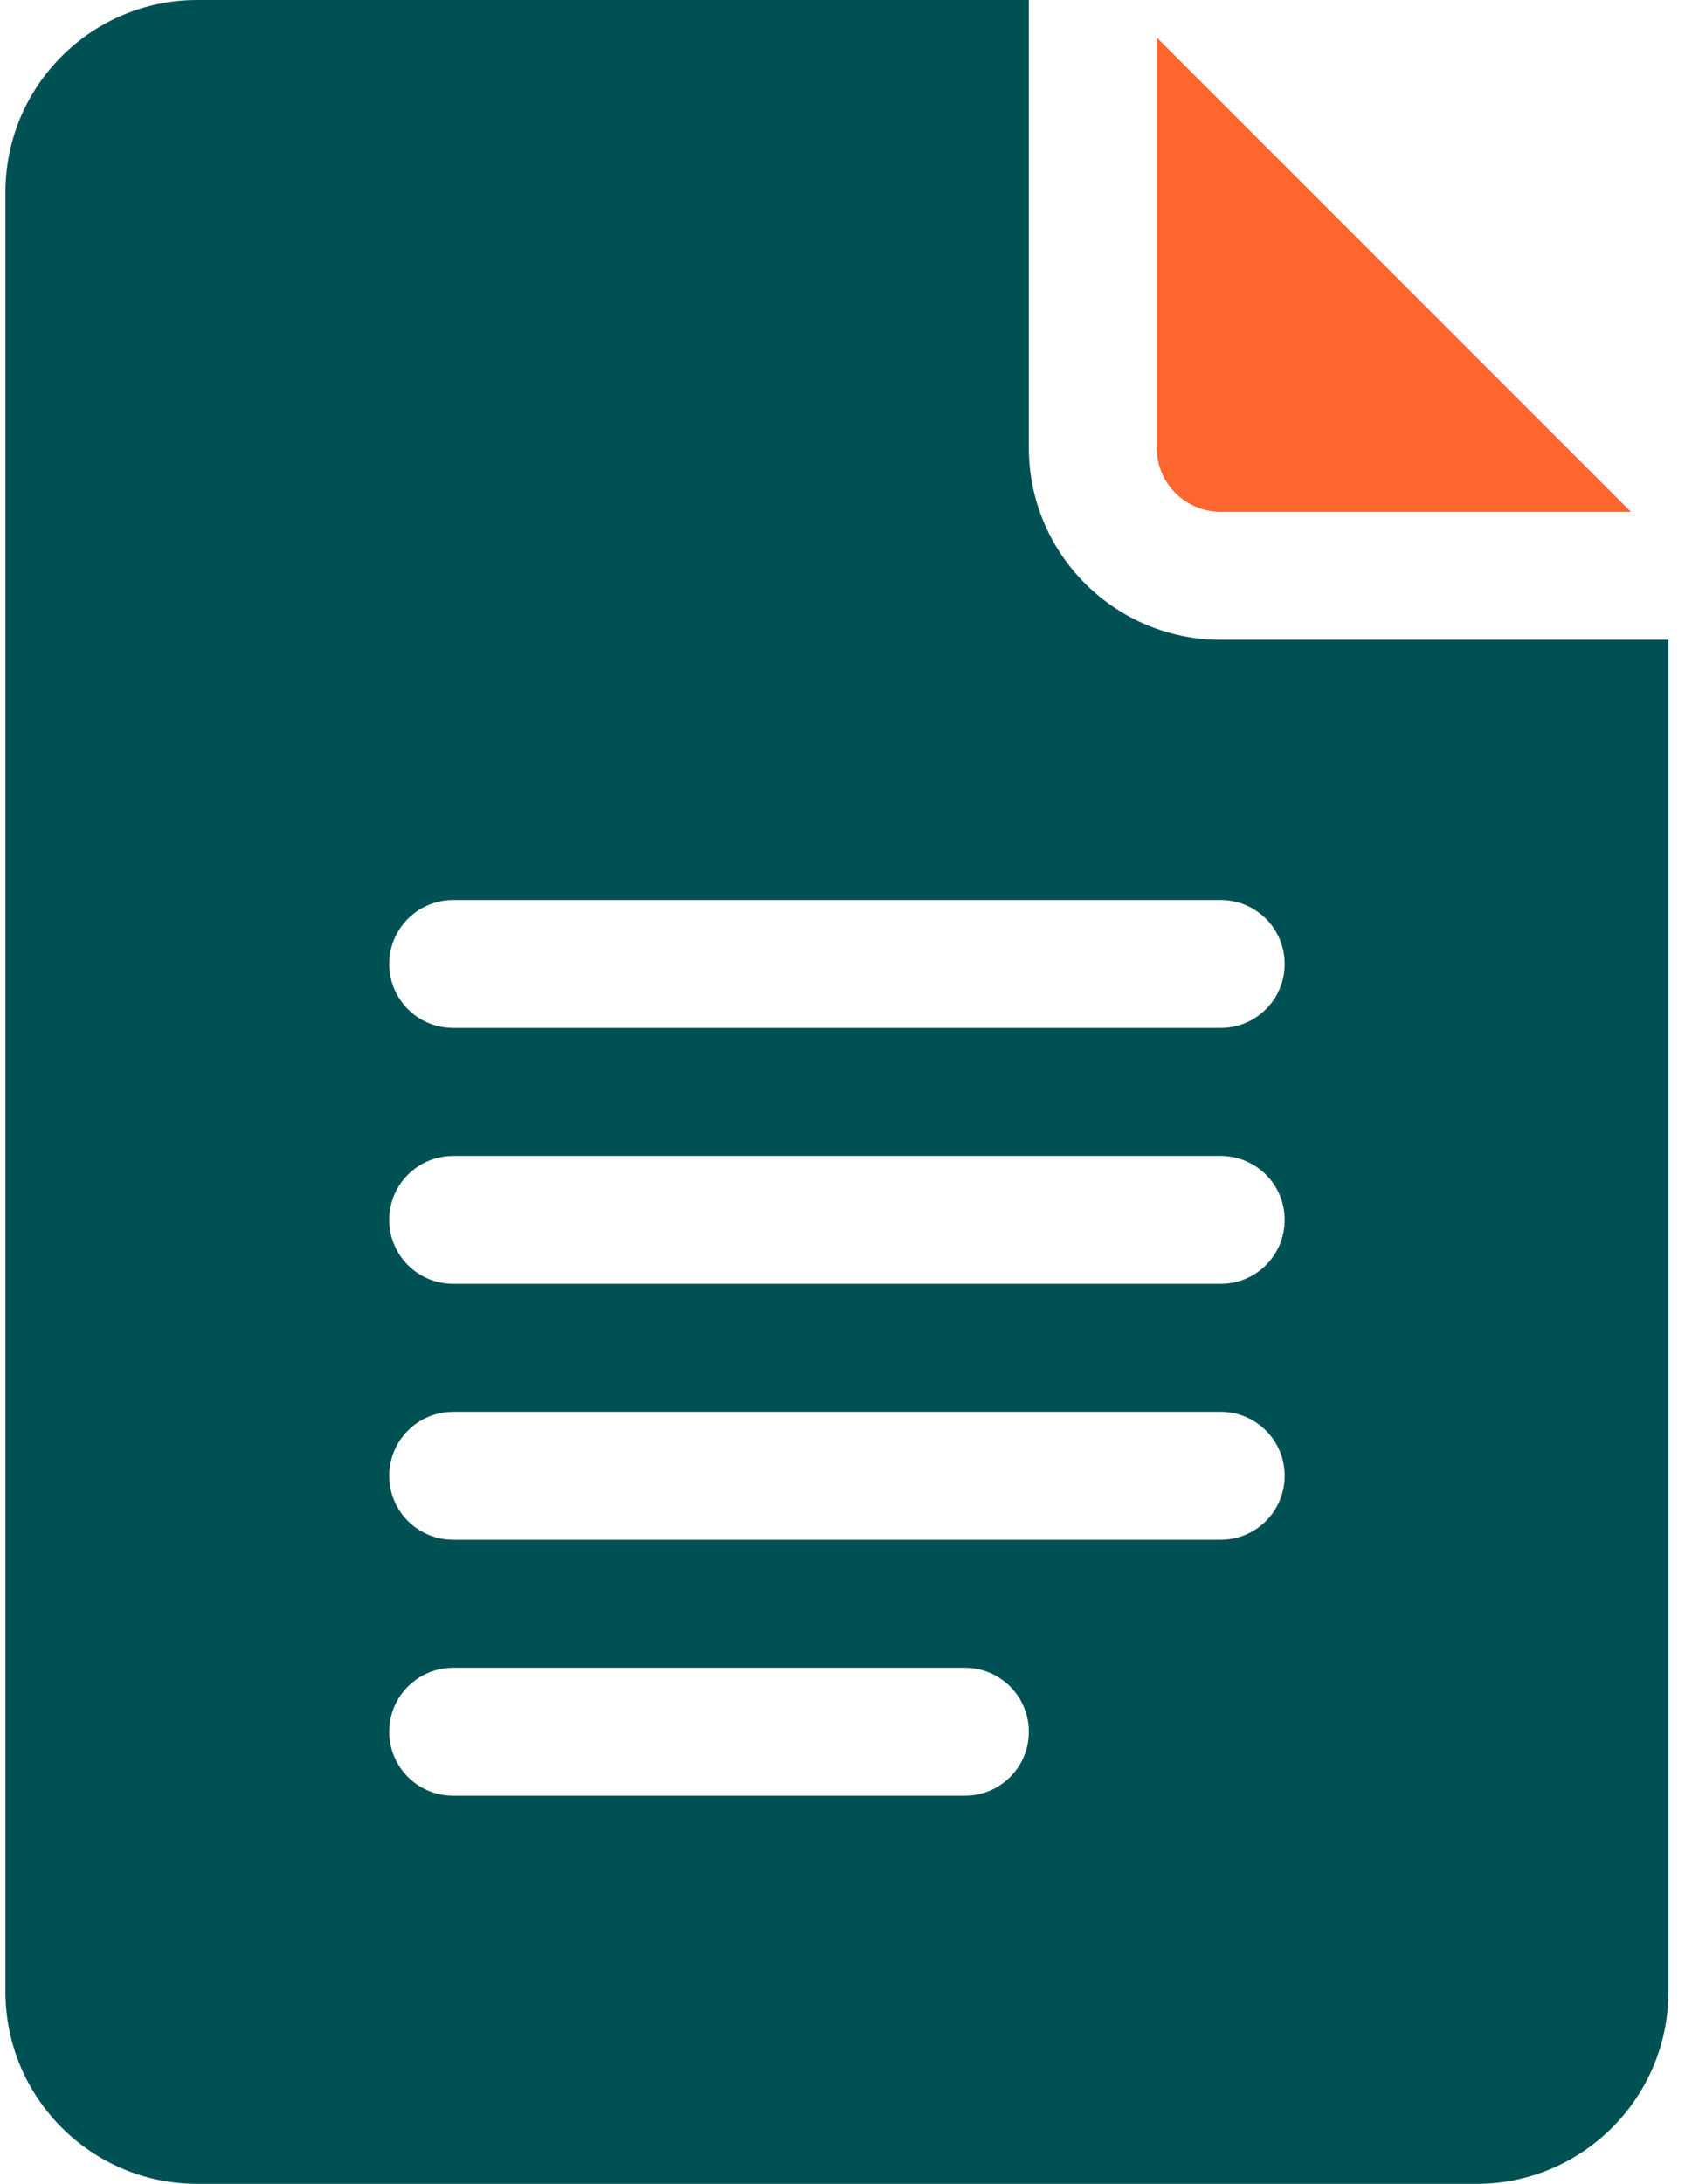
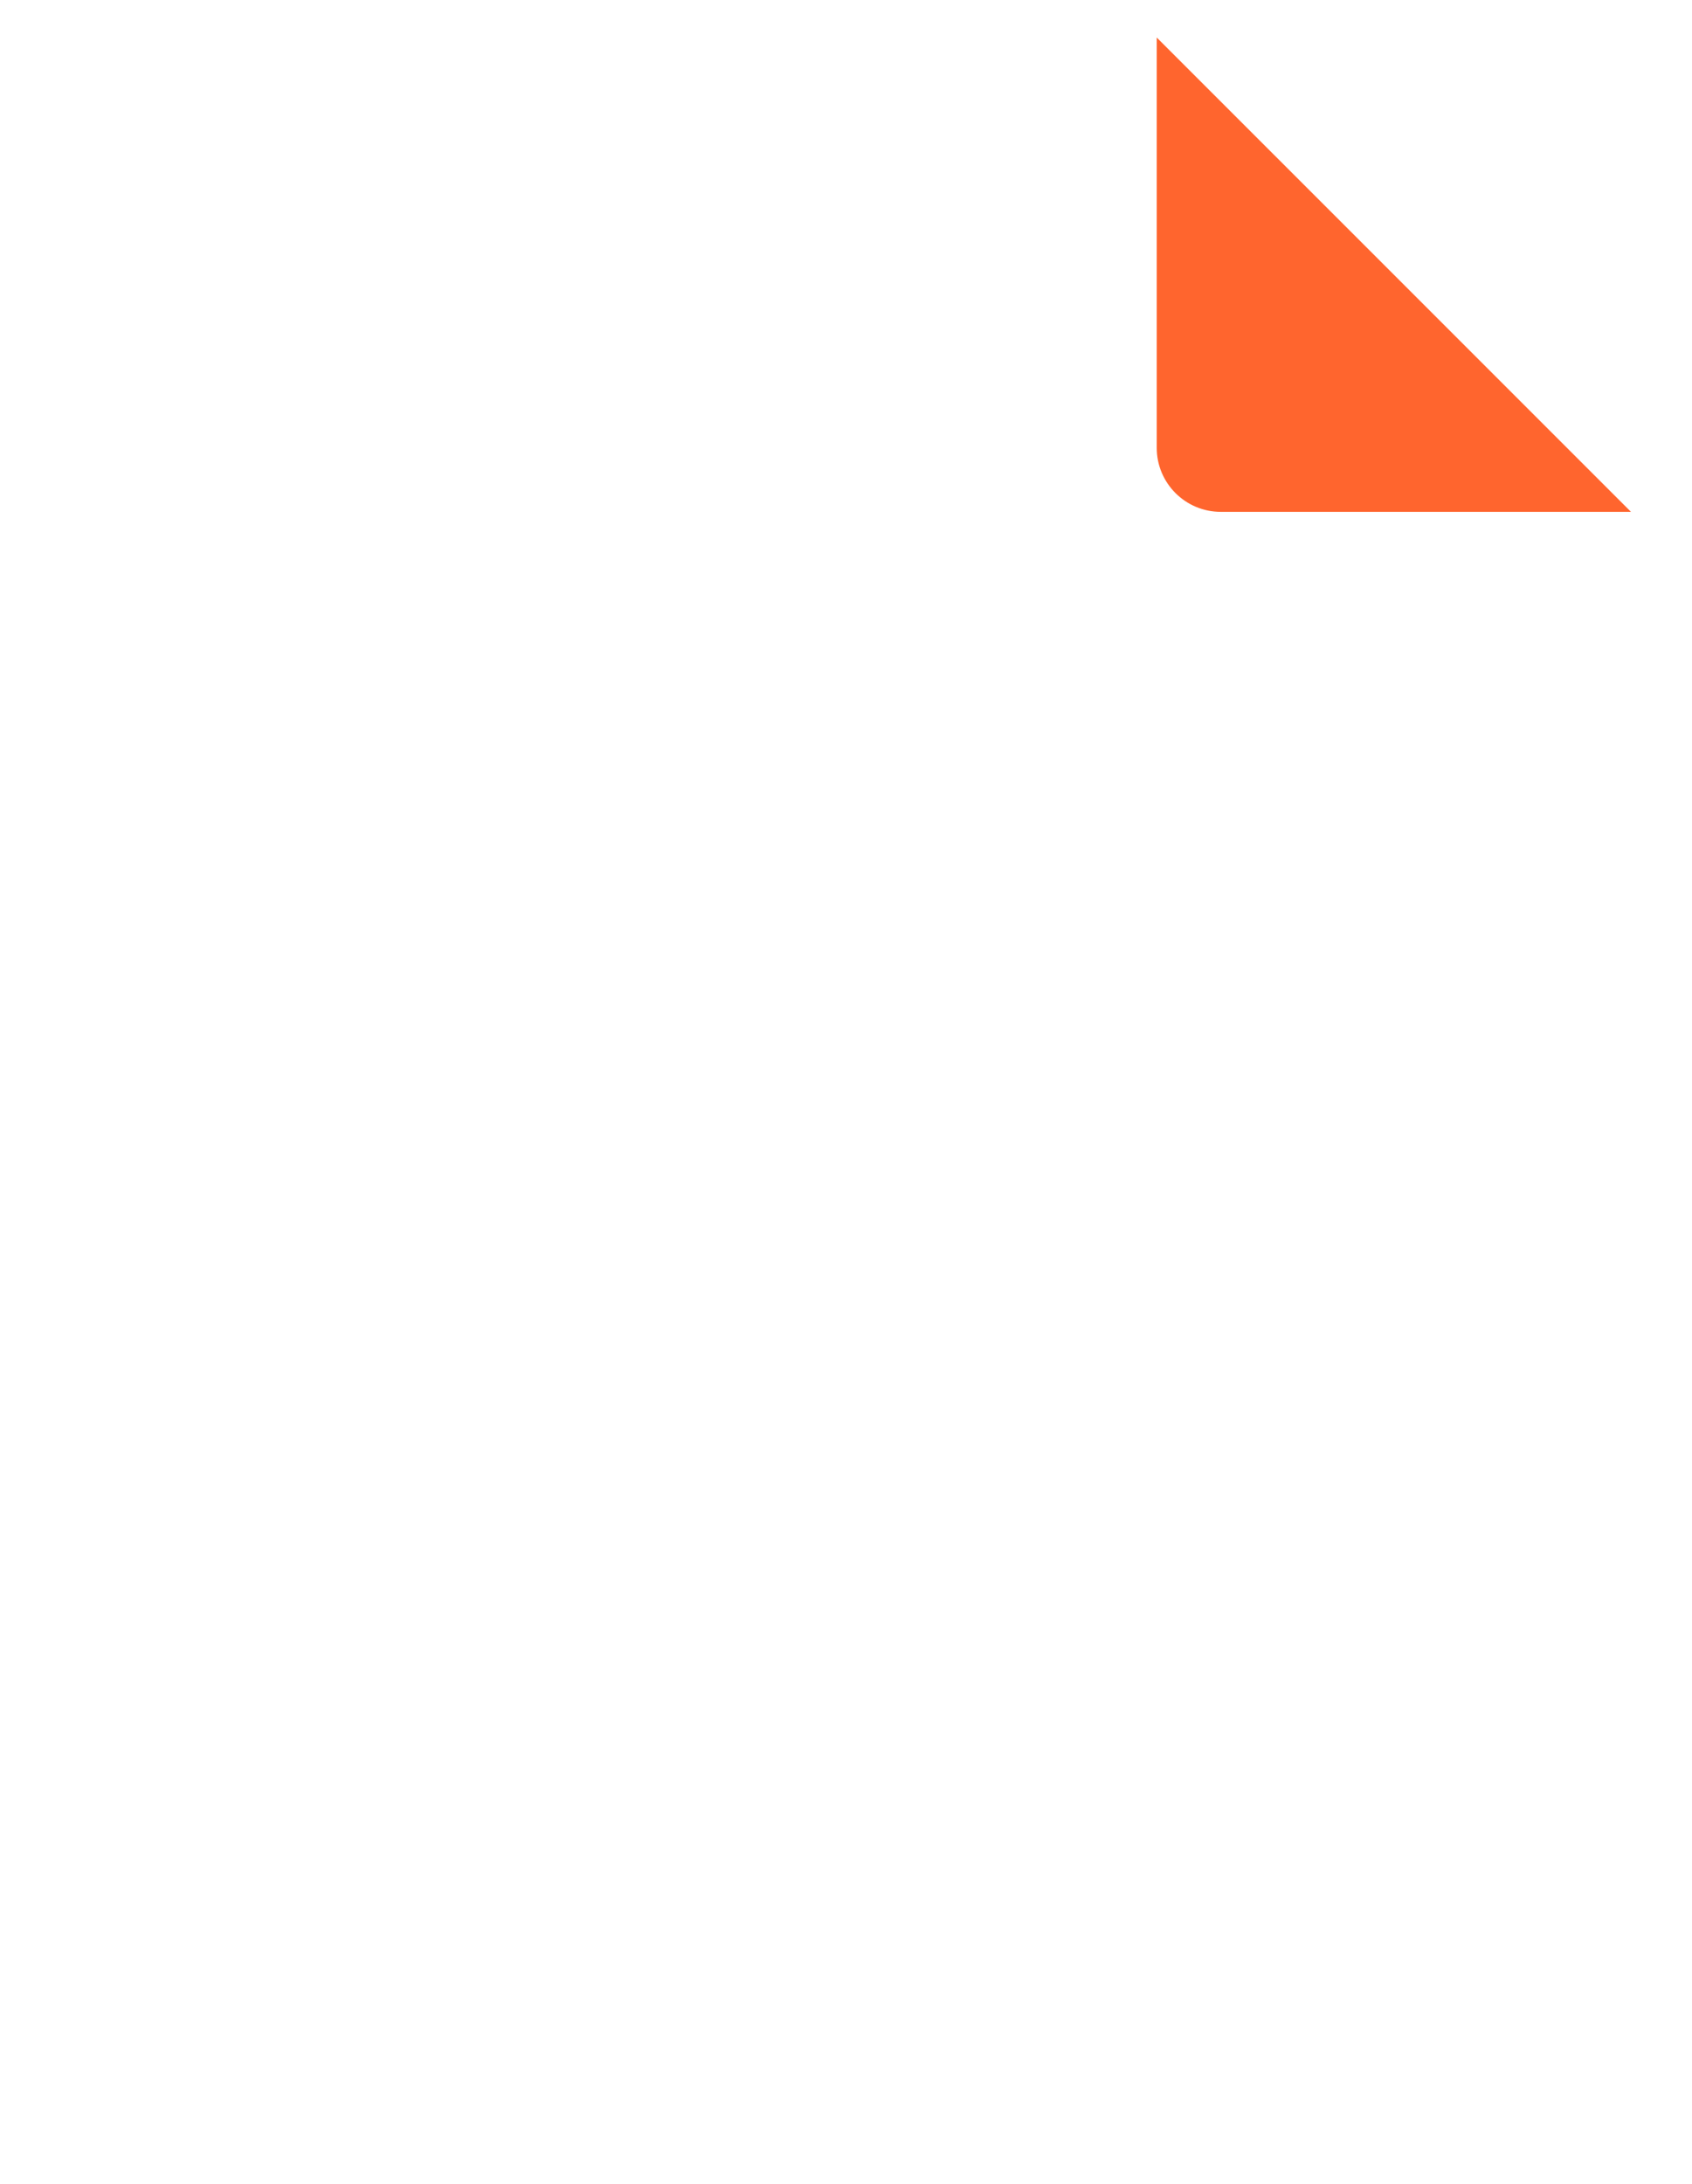
<svg xmlns="http://www.w3.org/2000/svg" width="31" height="40" viewBox="0 0 31 40" fill="none">
  <g clip-path="url(#clip0_489_1006)">
-     <path d="M3.615 40H27.053C28.991 40 30.568 38.423 30.568 36.484V11.719H22.365C20.427 11.719 18.85 10.142 18.85 8.203V0H3.615C1.677 0 0.1 1.577 0.1 3.516V36.484C0.1 38.423 1.677 40 3.615 40ZM8.303 16.484H22.365C23.013 16.484 23.537 17.009 23.537 17.656C23.537 18.304 23.013 18.828 22.365 18.828H8.303C7.655 18.828 7.131 18.304 7.131 17.656C7.131 17.009 7.655 16.484 8.303 16.484ZM8.303 21.172H22.365C23.013 21.172 23.537 21.696 23.537 22.344C23.537 22.991 23.013 23.516 22.365 23.516H8.303C7.655 23.516 7.131 22.991 7.131 22.344C7.131 21.696 7.655 21.172 8.303 21.172ZM8.303 25.859H22.365C23.013 25.859 23.537 26.384 23.537 27.031C23.537 27.679 23.013 28.203 22.365 28.203H8.303C7.655 28.203 7.131 27.679 7.131 27.031C7.131 26.384 7.655 25.859 8.303 25.859ZM8.303 30.547H17.678C18.326 30.547 18.85 31.071 18.85 31.719C18.85 32.367 18.326 32.891 17.678 32.891H8.303C7.655 32.891 7.131 32.367 7.131 31.719C7.131 31.071 7.655 30.547 8.303 30.547Z" fill="#005153" />
    <path d="M22.365 9.375H29.882L21.193 0.687V8.203C21.193 8.85 21.719 9.375 22.365 9.375Z" fill="#FF652E" />
  </g>
  <defs>
    <clipPath id="clip0_489_1006">
      <rect width="30.667" height="40" fill="white" />
    </clipPath>
  </defs>
</svg>